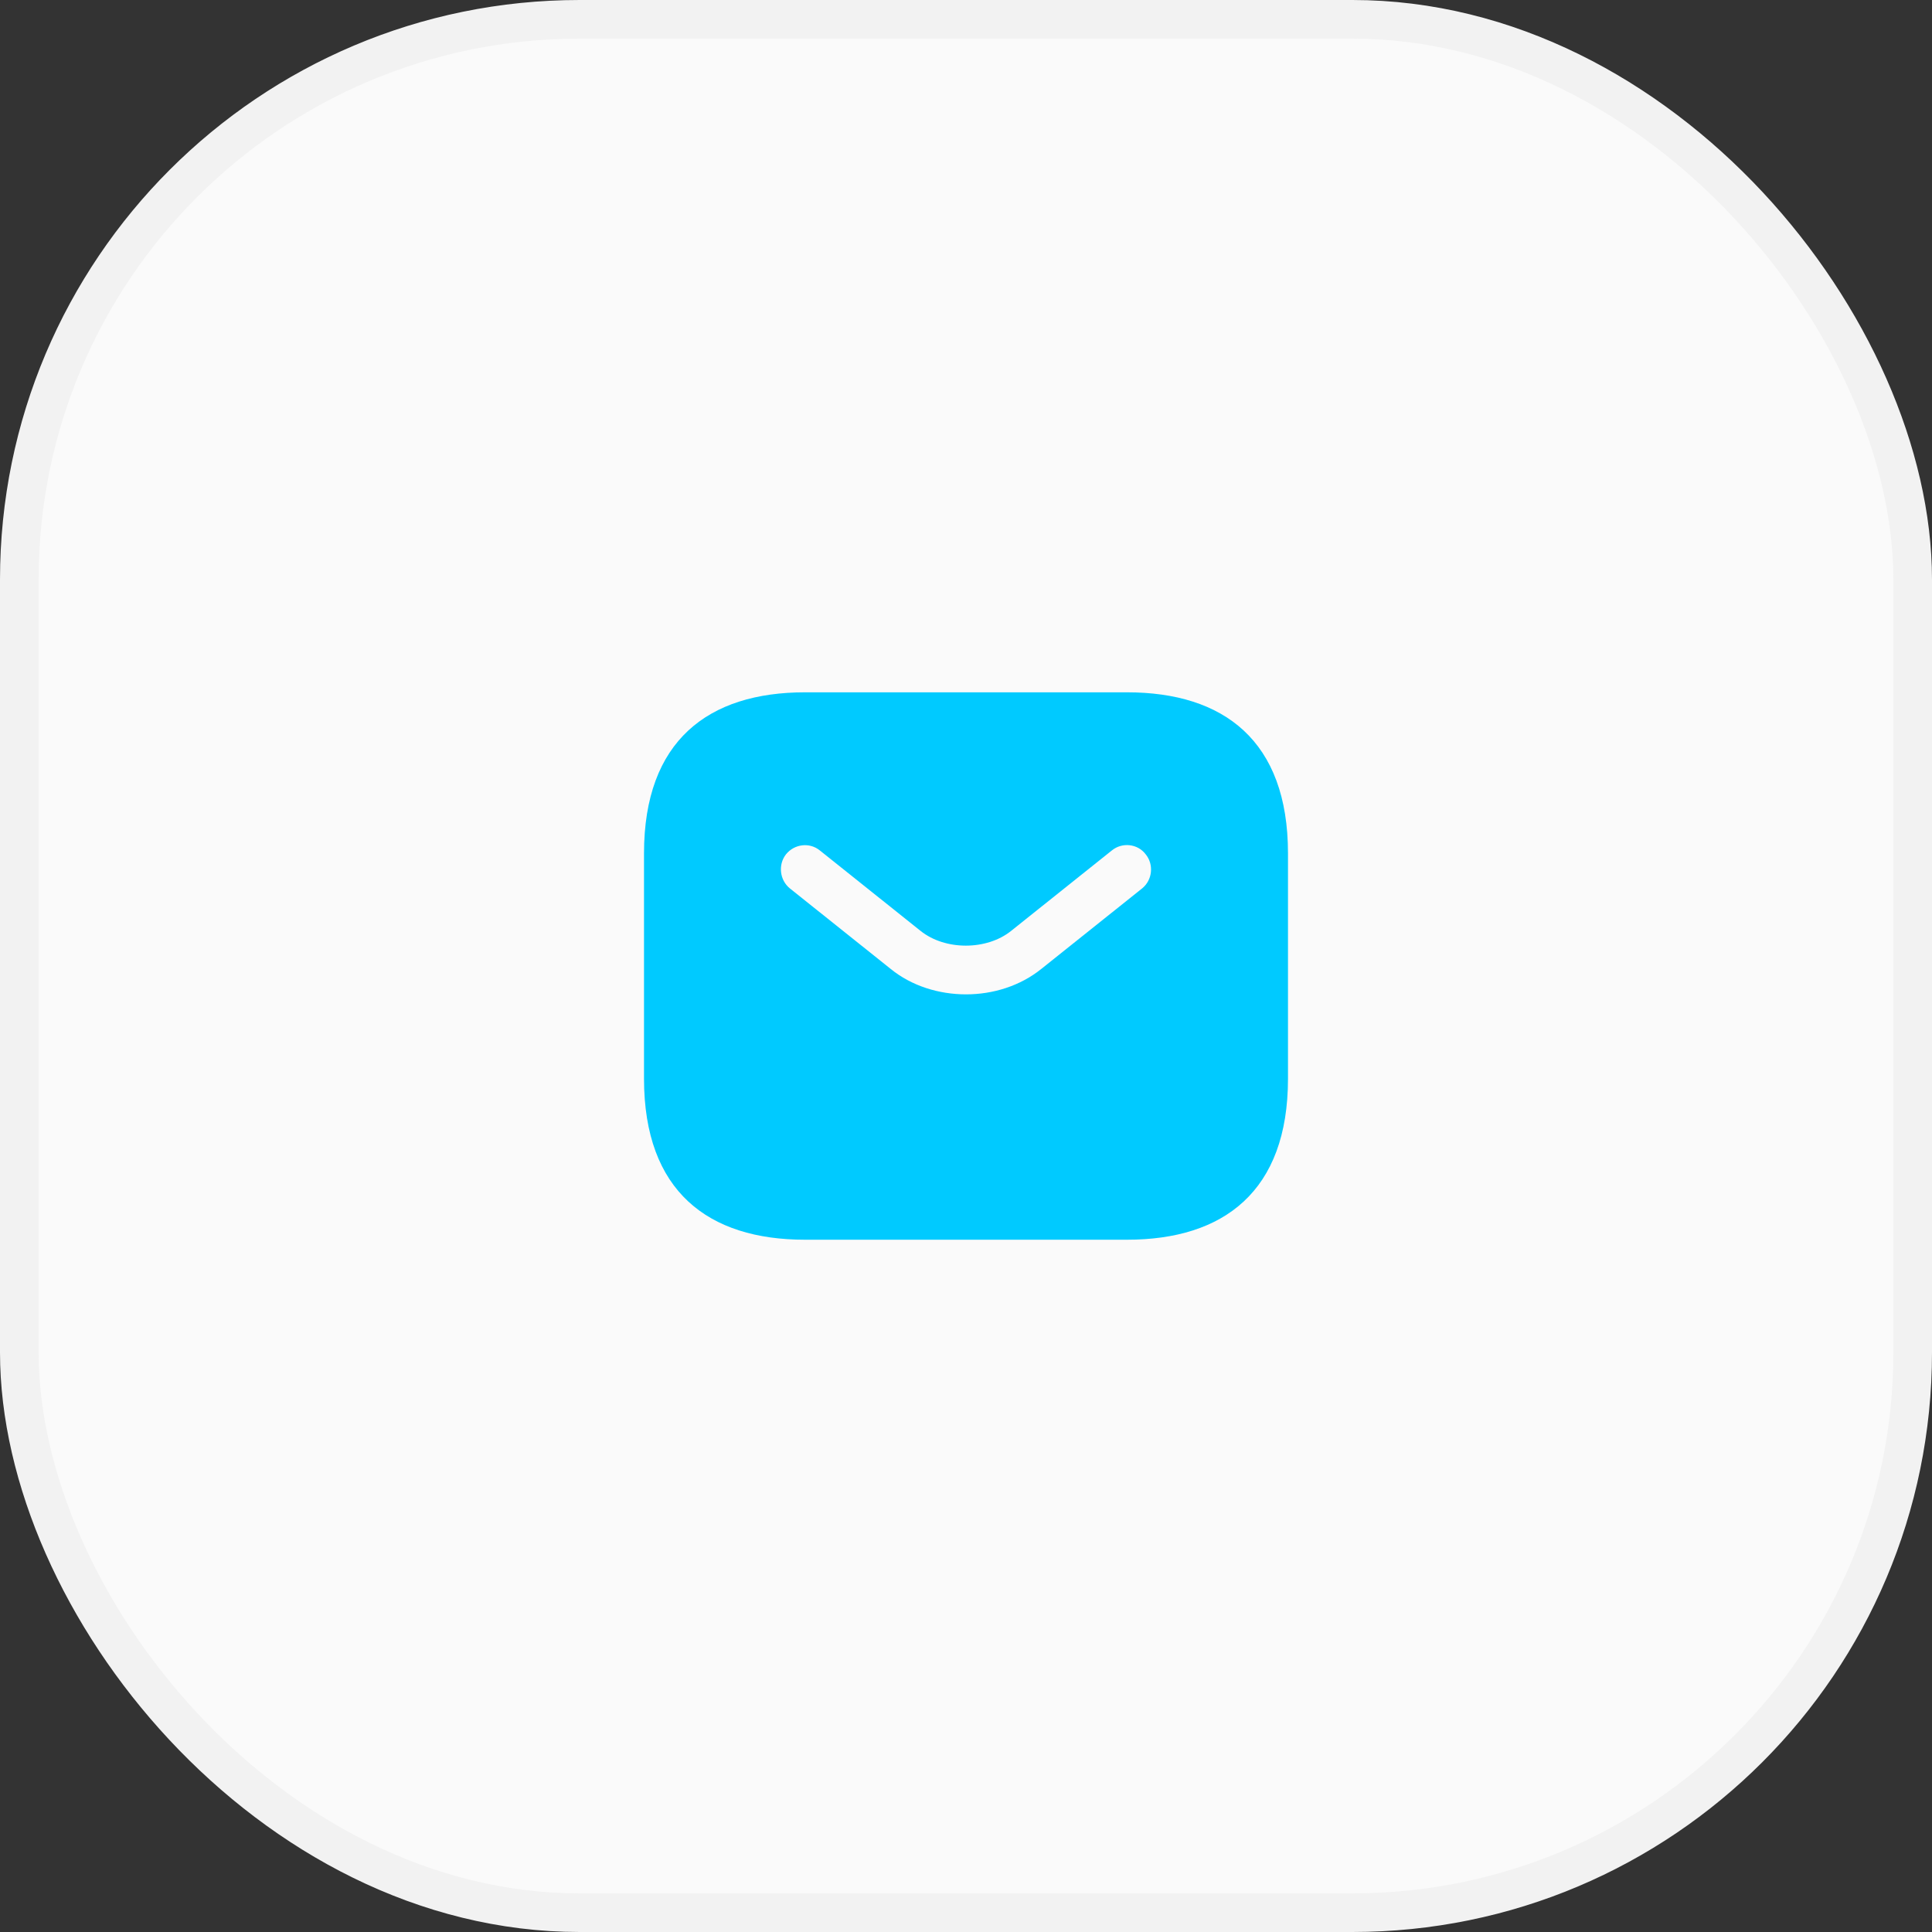
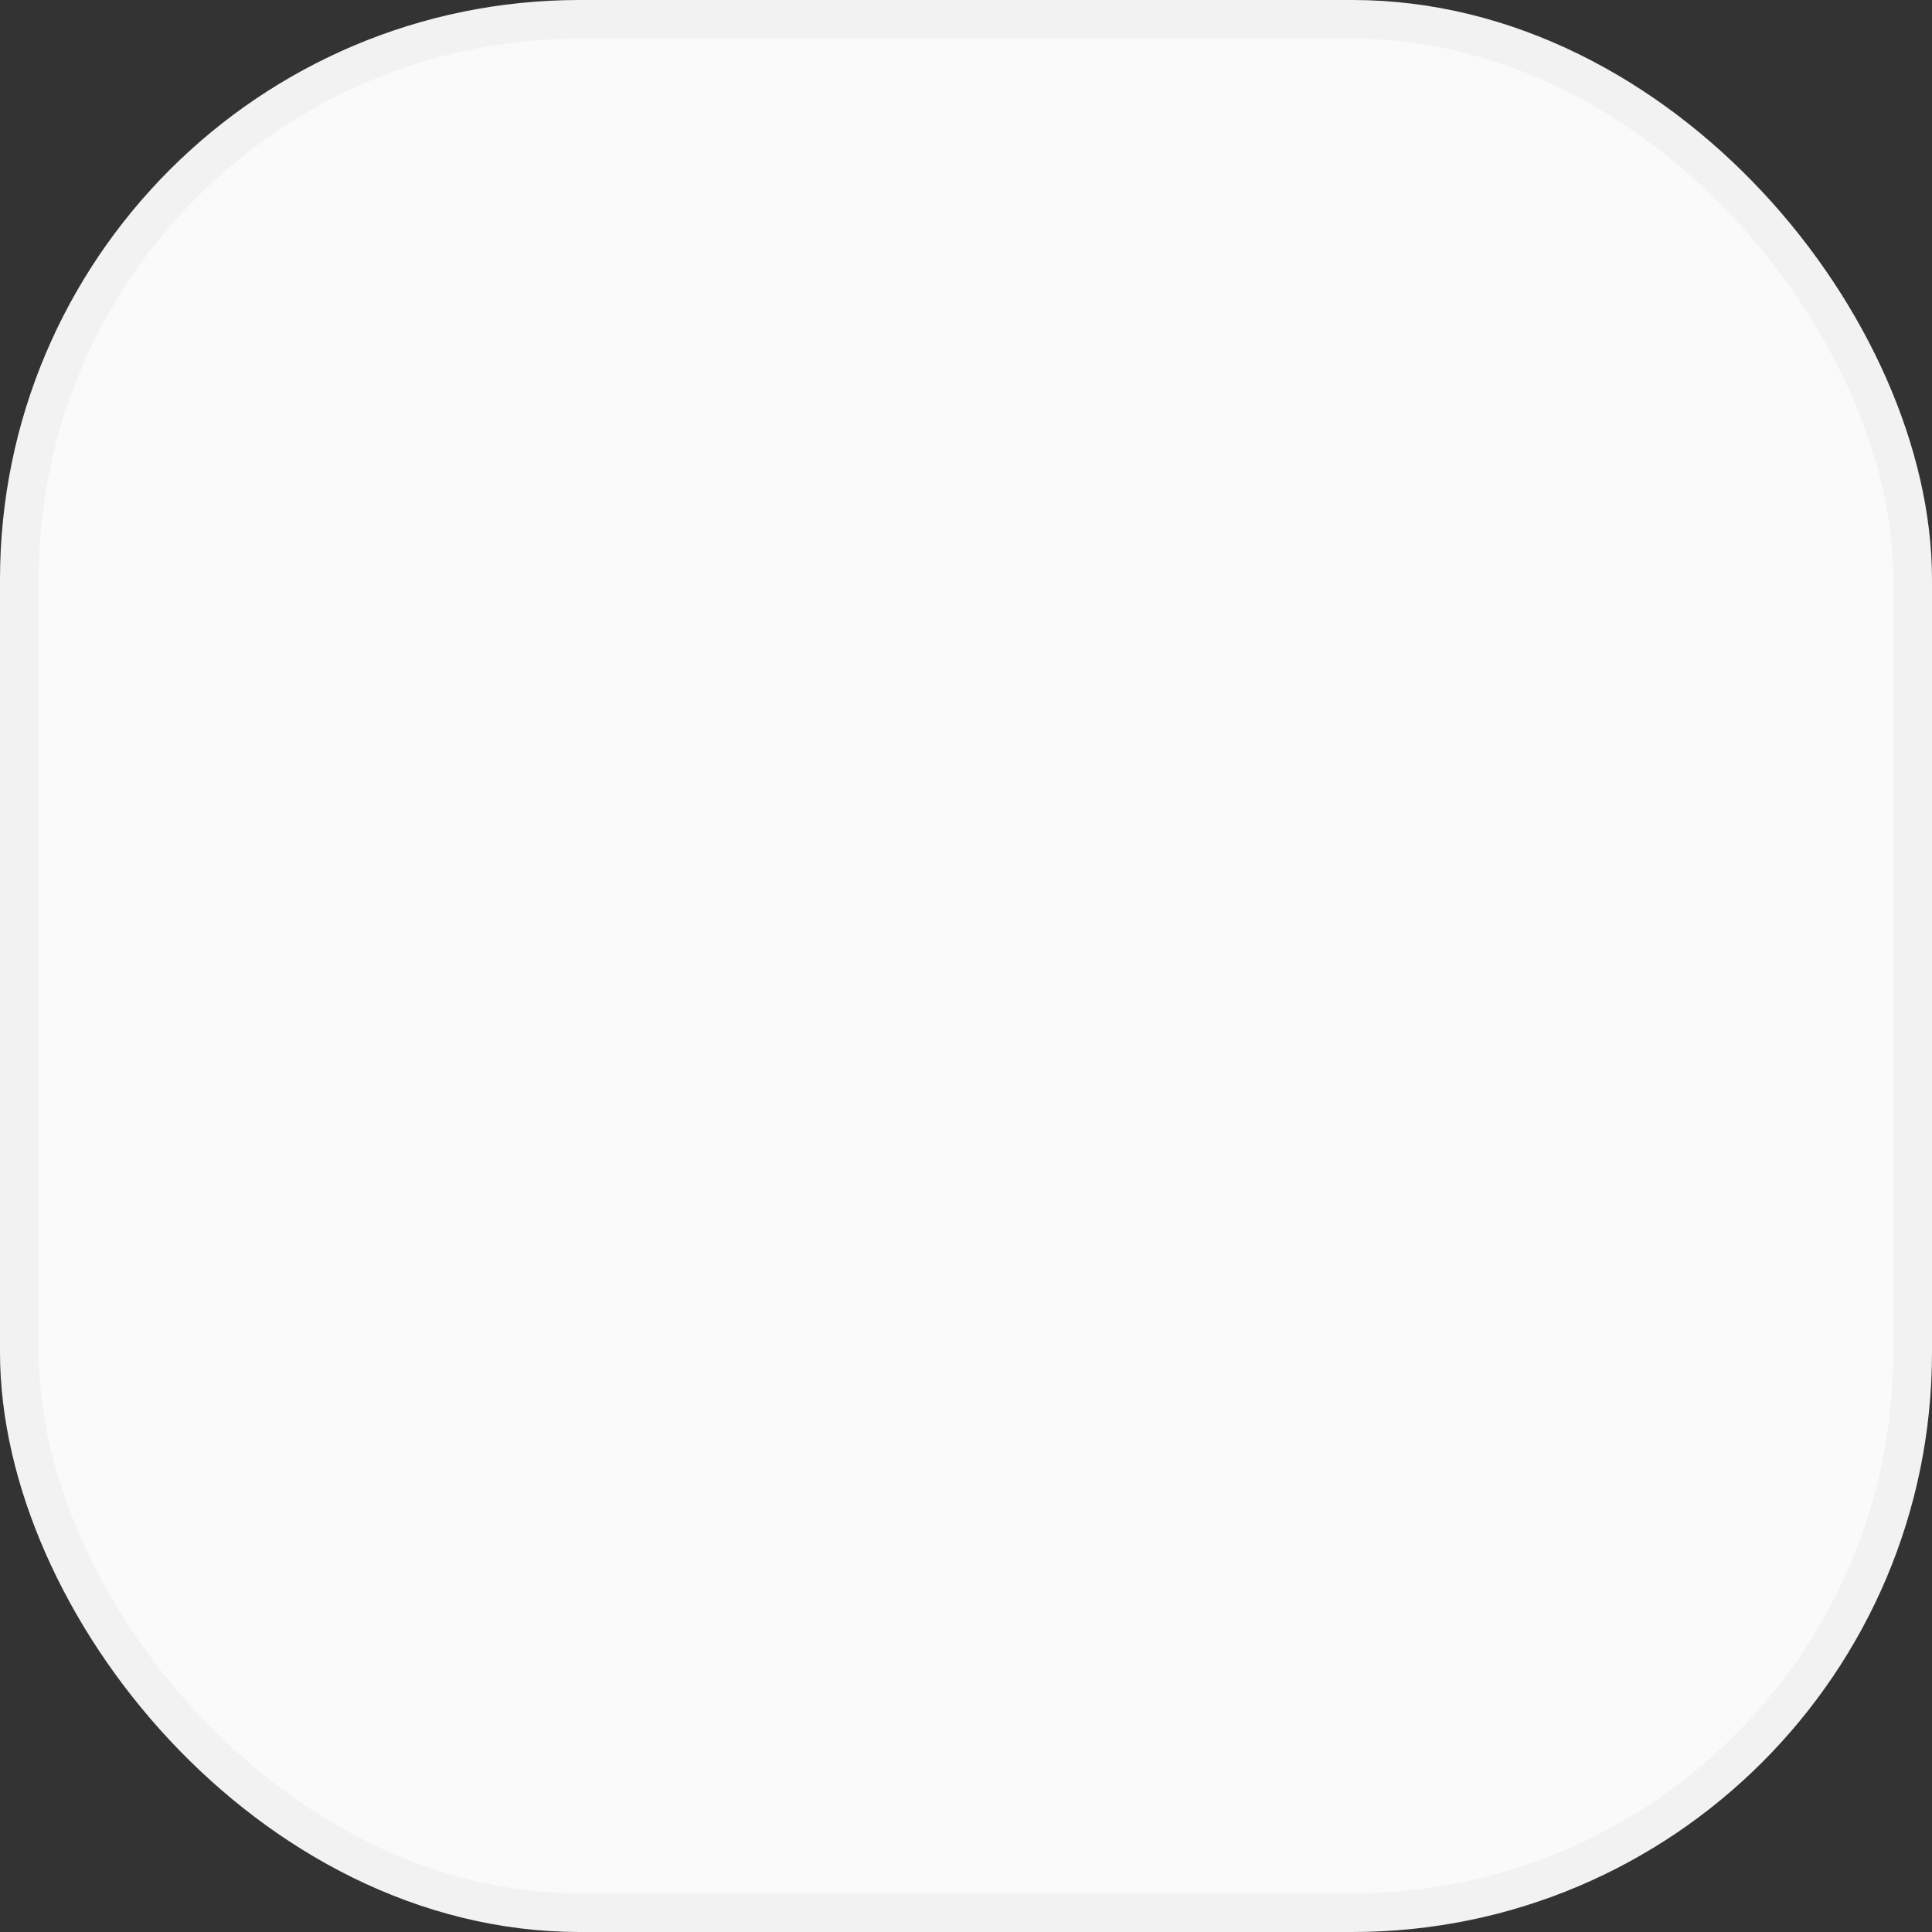
<svg xmlns="http://www.w3.org/2000/svg" width="50" height="50" viewBox="0 0 50 50" fill="none">
  <rect x="0" y="0" width="50" height="50" fill="#333333" stroke="none" />
  <rect x="0.5" y="0.5" width="49" height="49" rx="14.5" fill="#FAFAFA" stroke="#F2F2F2" />
-   <path d="M29.167 17.917H20.833C18.333 17.917 16.667 19.167 16.667 22.084V27.917C16.667 30.834 18.333 32.084 20.833 32.084H29.167C31.667 32.084 33.333 30.834 33.333 27.917V22.084C33.333 19.167 31.667 17.917 29.167 17.917ZM29.558 22.992L26.95 25.075C26.4 25.517 25.7 25.734 25 25.734C24.3 25.734 23.592 25.517 23.05 25.075L20.442 22.992C20.175 22.775 20.133 22.375 20.342 22.109C20.558 21.842 20.95 21.792 21.217 22.009L23.825 24.092C24.458 24.6 25.533 24.6 26.167 24.092L28.775 22.009C29.042 21.792 29.442 21.834 29.65 22.109C29.867 22.375 29.825 22.775 29.558 22.992Z" fill="#00CAFF" />
</svg>